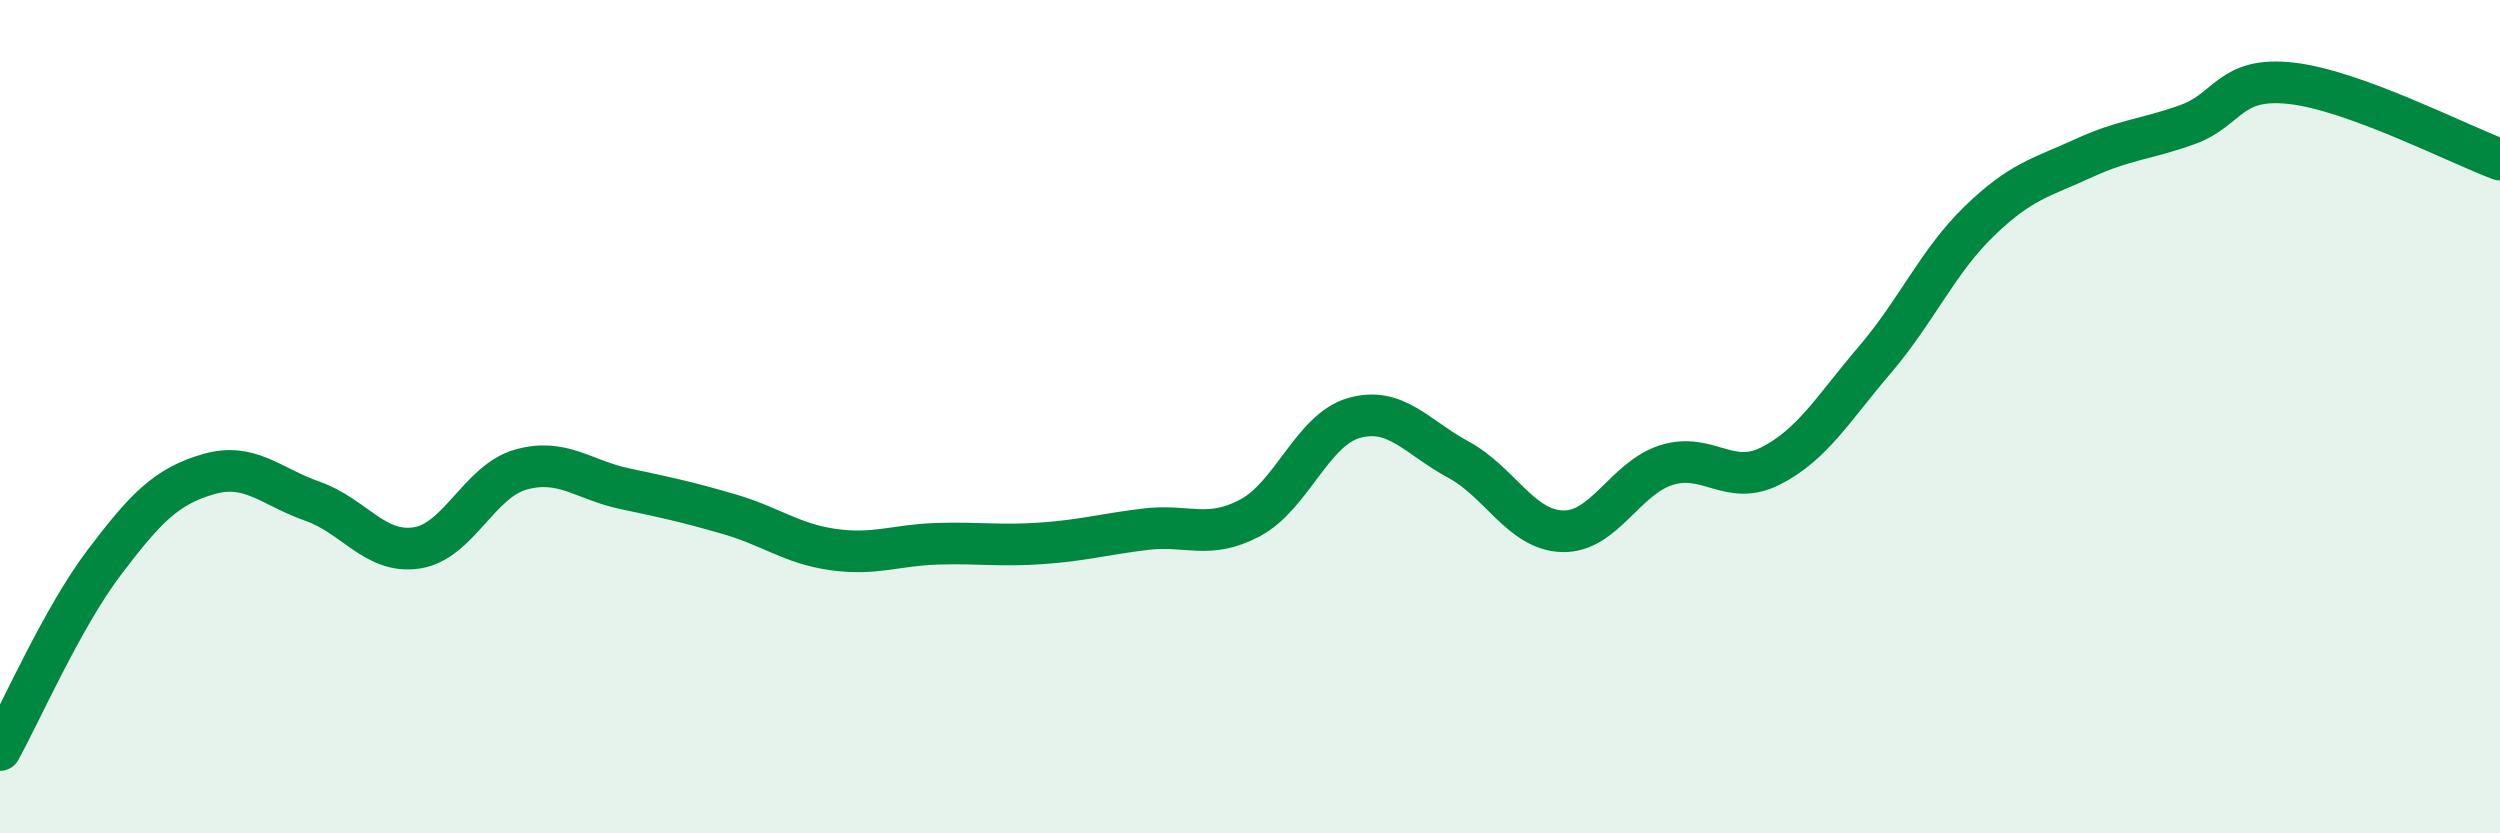
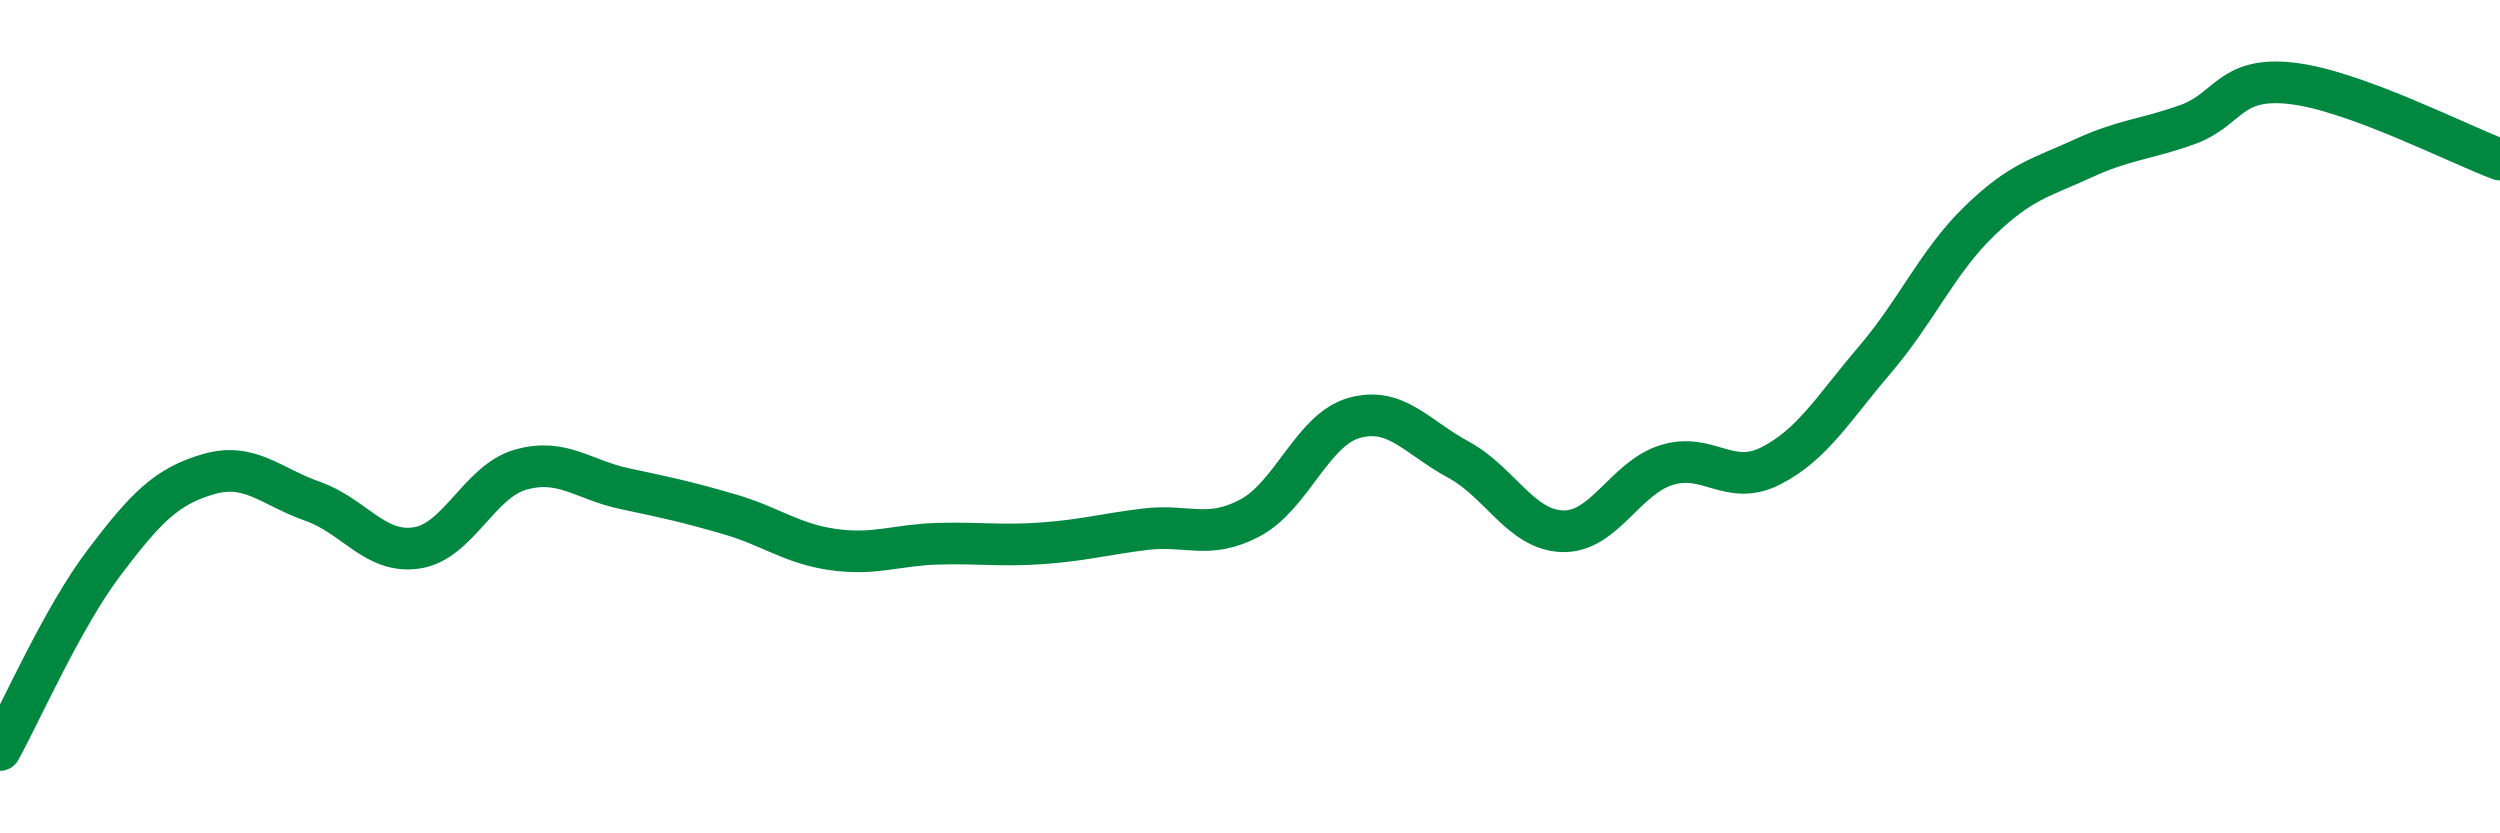
<svg xmlns="http://www.w3.org/2000/svg" width="60" height="20" viewBox="0 0 60 20">
-   <path d="M 0,18 C 0.5,17.1 1.5,14.82 2.5,13.5 C 3.5,12.18 4,11.67 5,11.38 C 6,11.09 6.5,11.68 7.5,12.03 C 8.5,12.38 9,13.3 10,13.15 C 11,13 11.5,11.55 12.5,11.27 C 13.5,10.99 14,11.52 15,11.73 C 16,11.94 16.5,12.05 17.5,12.34 C 18.5,12.63 19,13.05 20,13.19 C 21,13.33 21.5,13.08 22.5,13.05 C 23.5,13.02 24,13.11 25,13.04 C 26,12.97 26.5,12.82 27.5,12.7 C 28.5,12.58 29,12.96 30,12.43 C 31,11.9 31.5,10.31 32.5,10.03 C 33.5,9.75 34,10.49 35,11.03 C 36,11.57 36.5,12.72 37.5,12.75 C 38.5,12.78 39,11.47 40,11.16 C 41,10.85 41.5,11.69 42.5,11.18 C 43.5,10.67 44,9.8 45,8.63 C 46,7.46 46.5,6.28 47.5,5.31 C 48.5,4.34 49,4.26 50,3.8 C 51,3.34 51.5,3.35 52.5,2.99 C 53.5,2.63 53.5,1.83 55,2 C 56.5,2.17 59,3.46 60,3.83L60 20L0 20Z" fill="#008740" opacity="0.1" stroke-linecap="round" stroke-linejoin="round" />
  <path d="M 0,18 C 0.5,17.1 1.5,14.82 2.5,13.5 C 3.5,12.18 4,11.67 5,11.38 C 6,11.09 6.5,11.68 7.5,12.03 C 8.5,12.38 9,13.3 10,13.15 C 11,13 11.5,11.55 12.5,11.27 C 13.5,10.99 14,11.52 15,11.73 C 16,11.94 16.5,12.05 17.5,12.34 C 18.5,12.63 19,13.05 20,13.19 C 21,13.33 21.5,13.08 22.5,13.05 C 23.5,13.02 24,13.11 25,13.04 C 26,12.97 26.5,12.82 27.5,12.7 C 28.5,12.58 29,12.96 30,12.43 C 31,11.9 31.5,10.31 32.5,10.03 C 33.5,9.75 34,10.49 35,11.03 C 36,11.57 36.5,12.72 37.5,12.75 C 38.5,12.78 39,11.47 40,11.16 C 41,10.85 41.5,11.69 42.5,11.18 C 43.5,10.67 44,9.8 45,8.63 C 46,7.46 46.5,6.28 47.5,5.31 C 48.5,4.34 49,4.26 50,3.8 C 51,3.34 51.5,3.35 52.5,2.99 C 53.5,2.63 53.5,1.83 55,2 C 56.5,2.17 59,3.46 60,3.83" stroke="#008740" stroke-width="1" fill="none" stroke-linecap="round" stroke-linejoin="round" />
</svg>